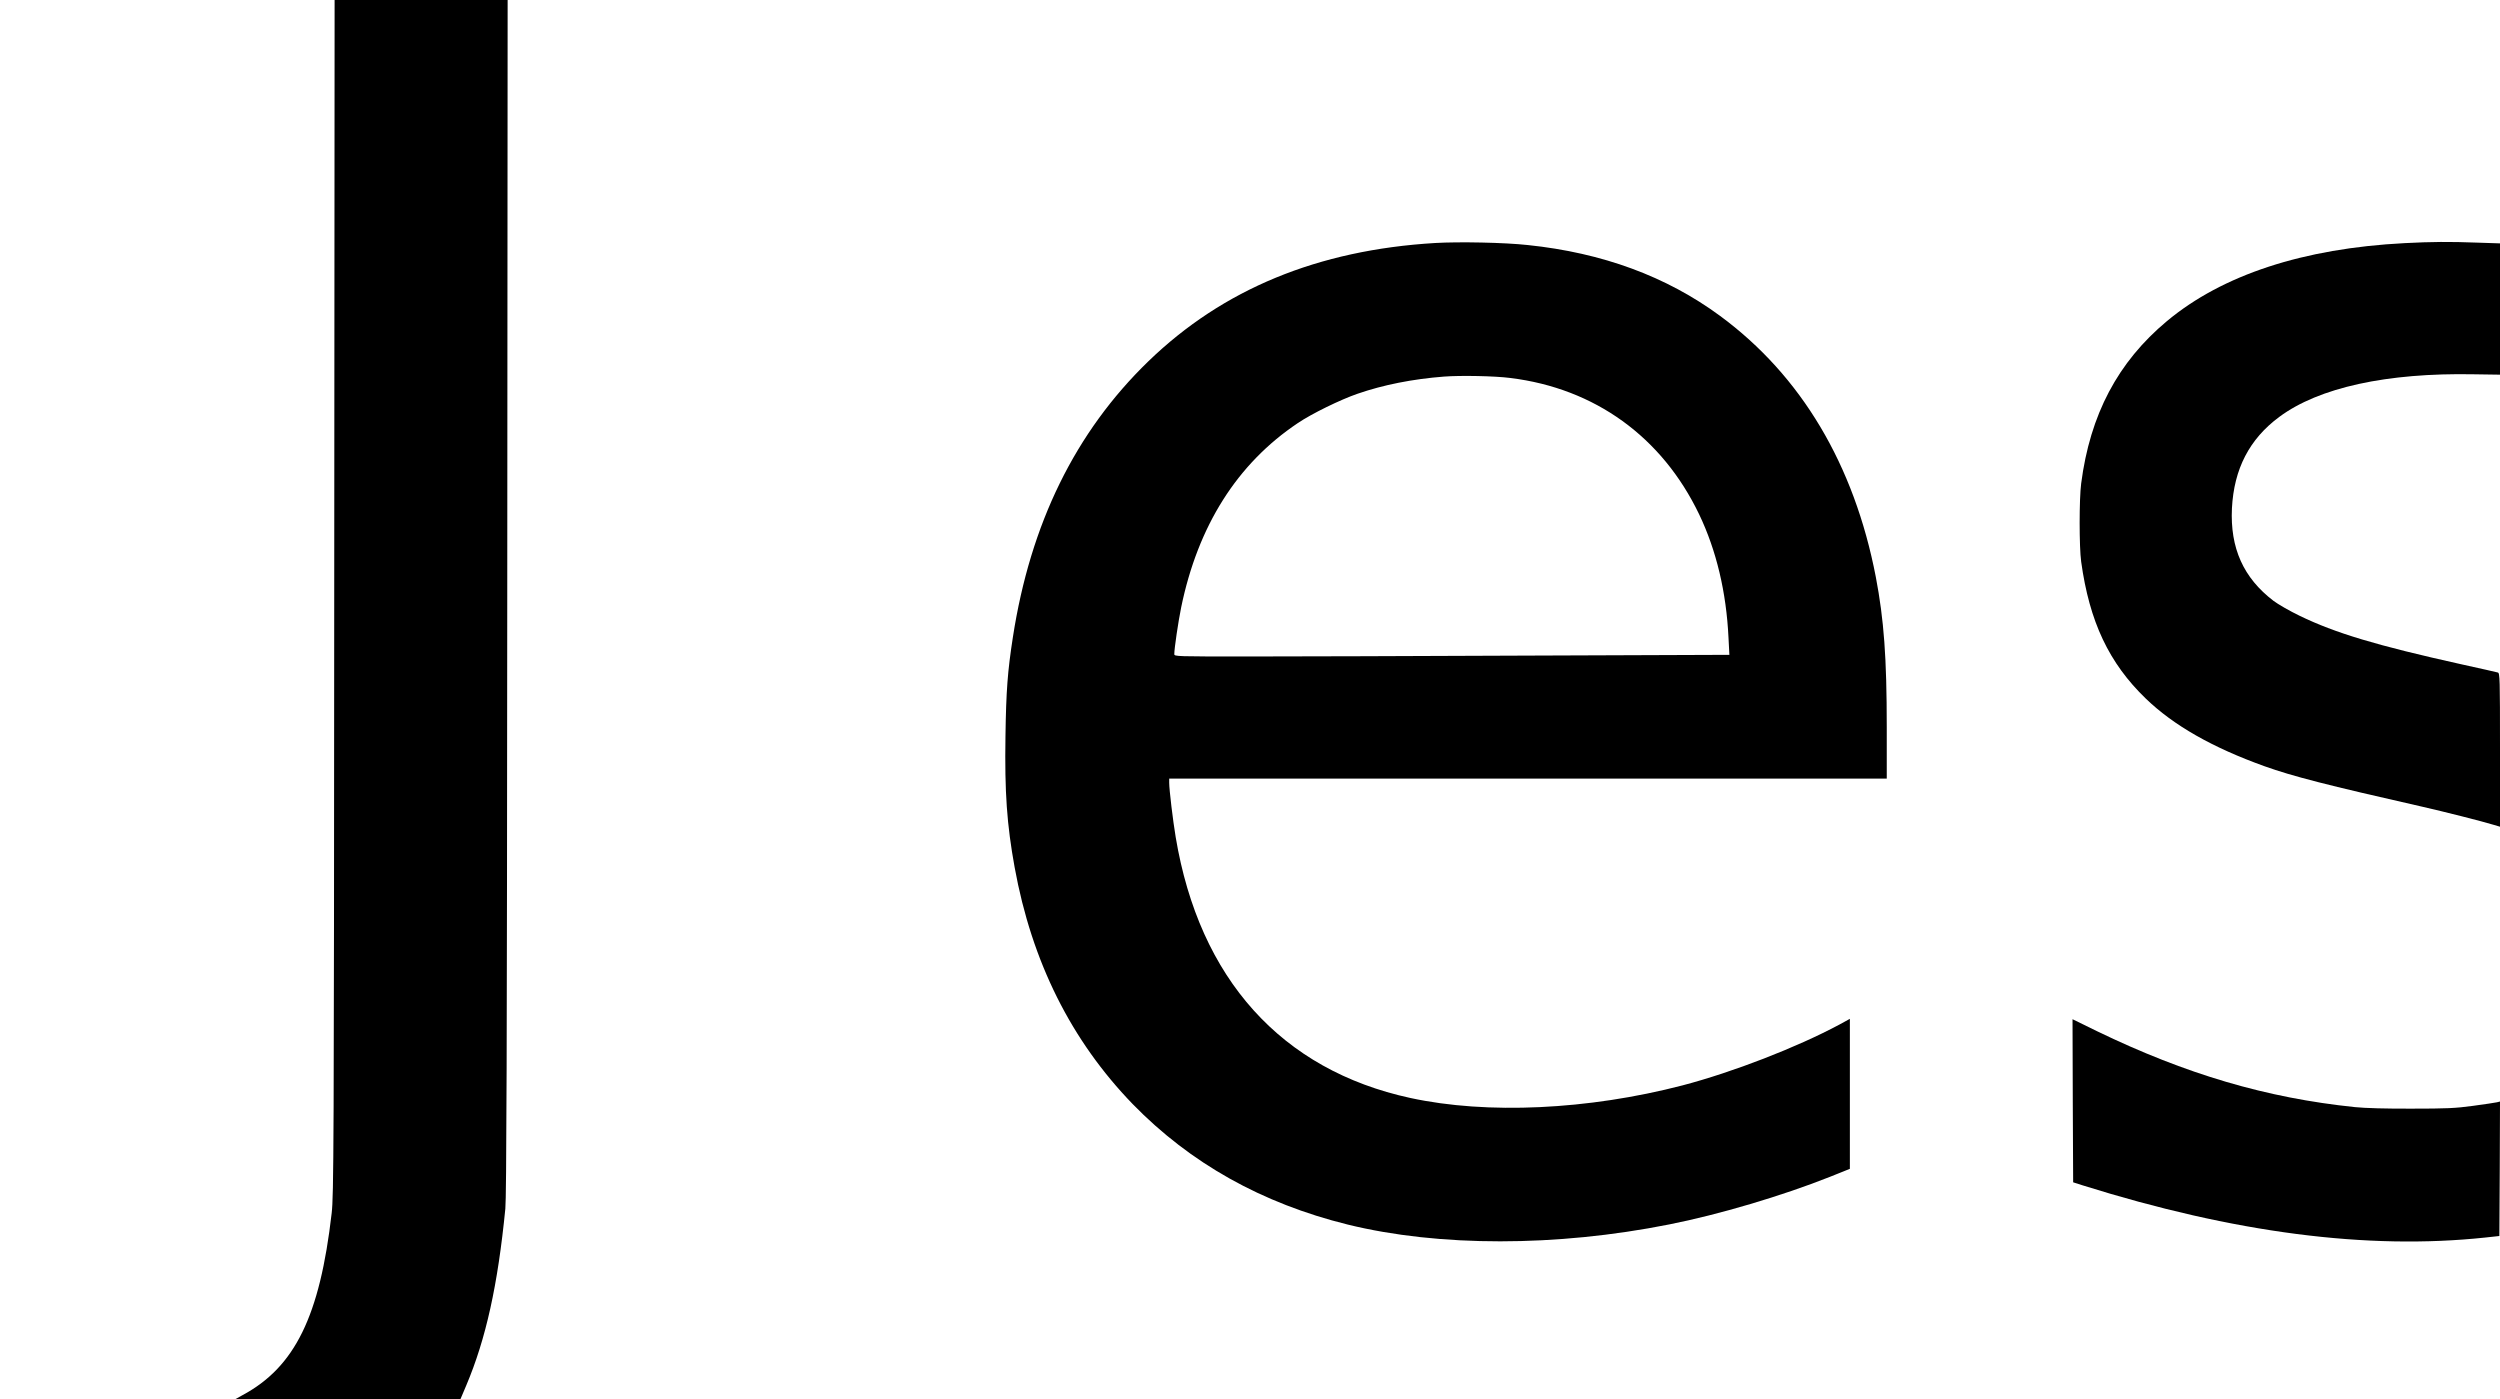
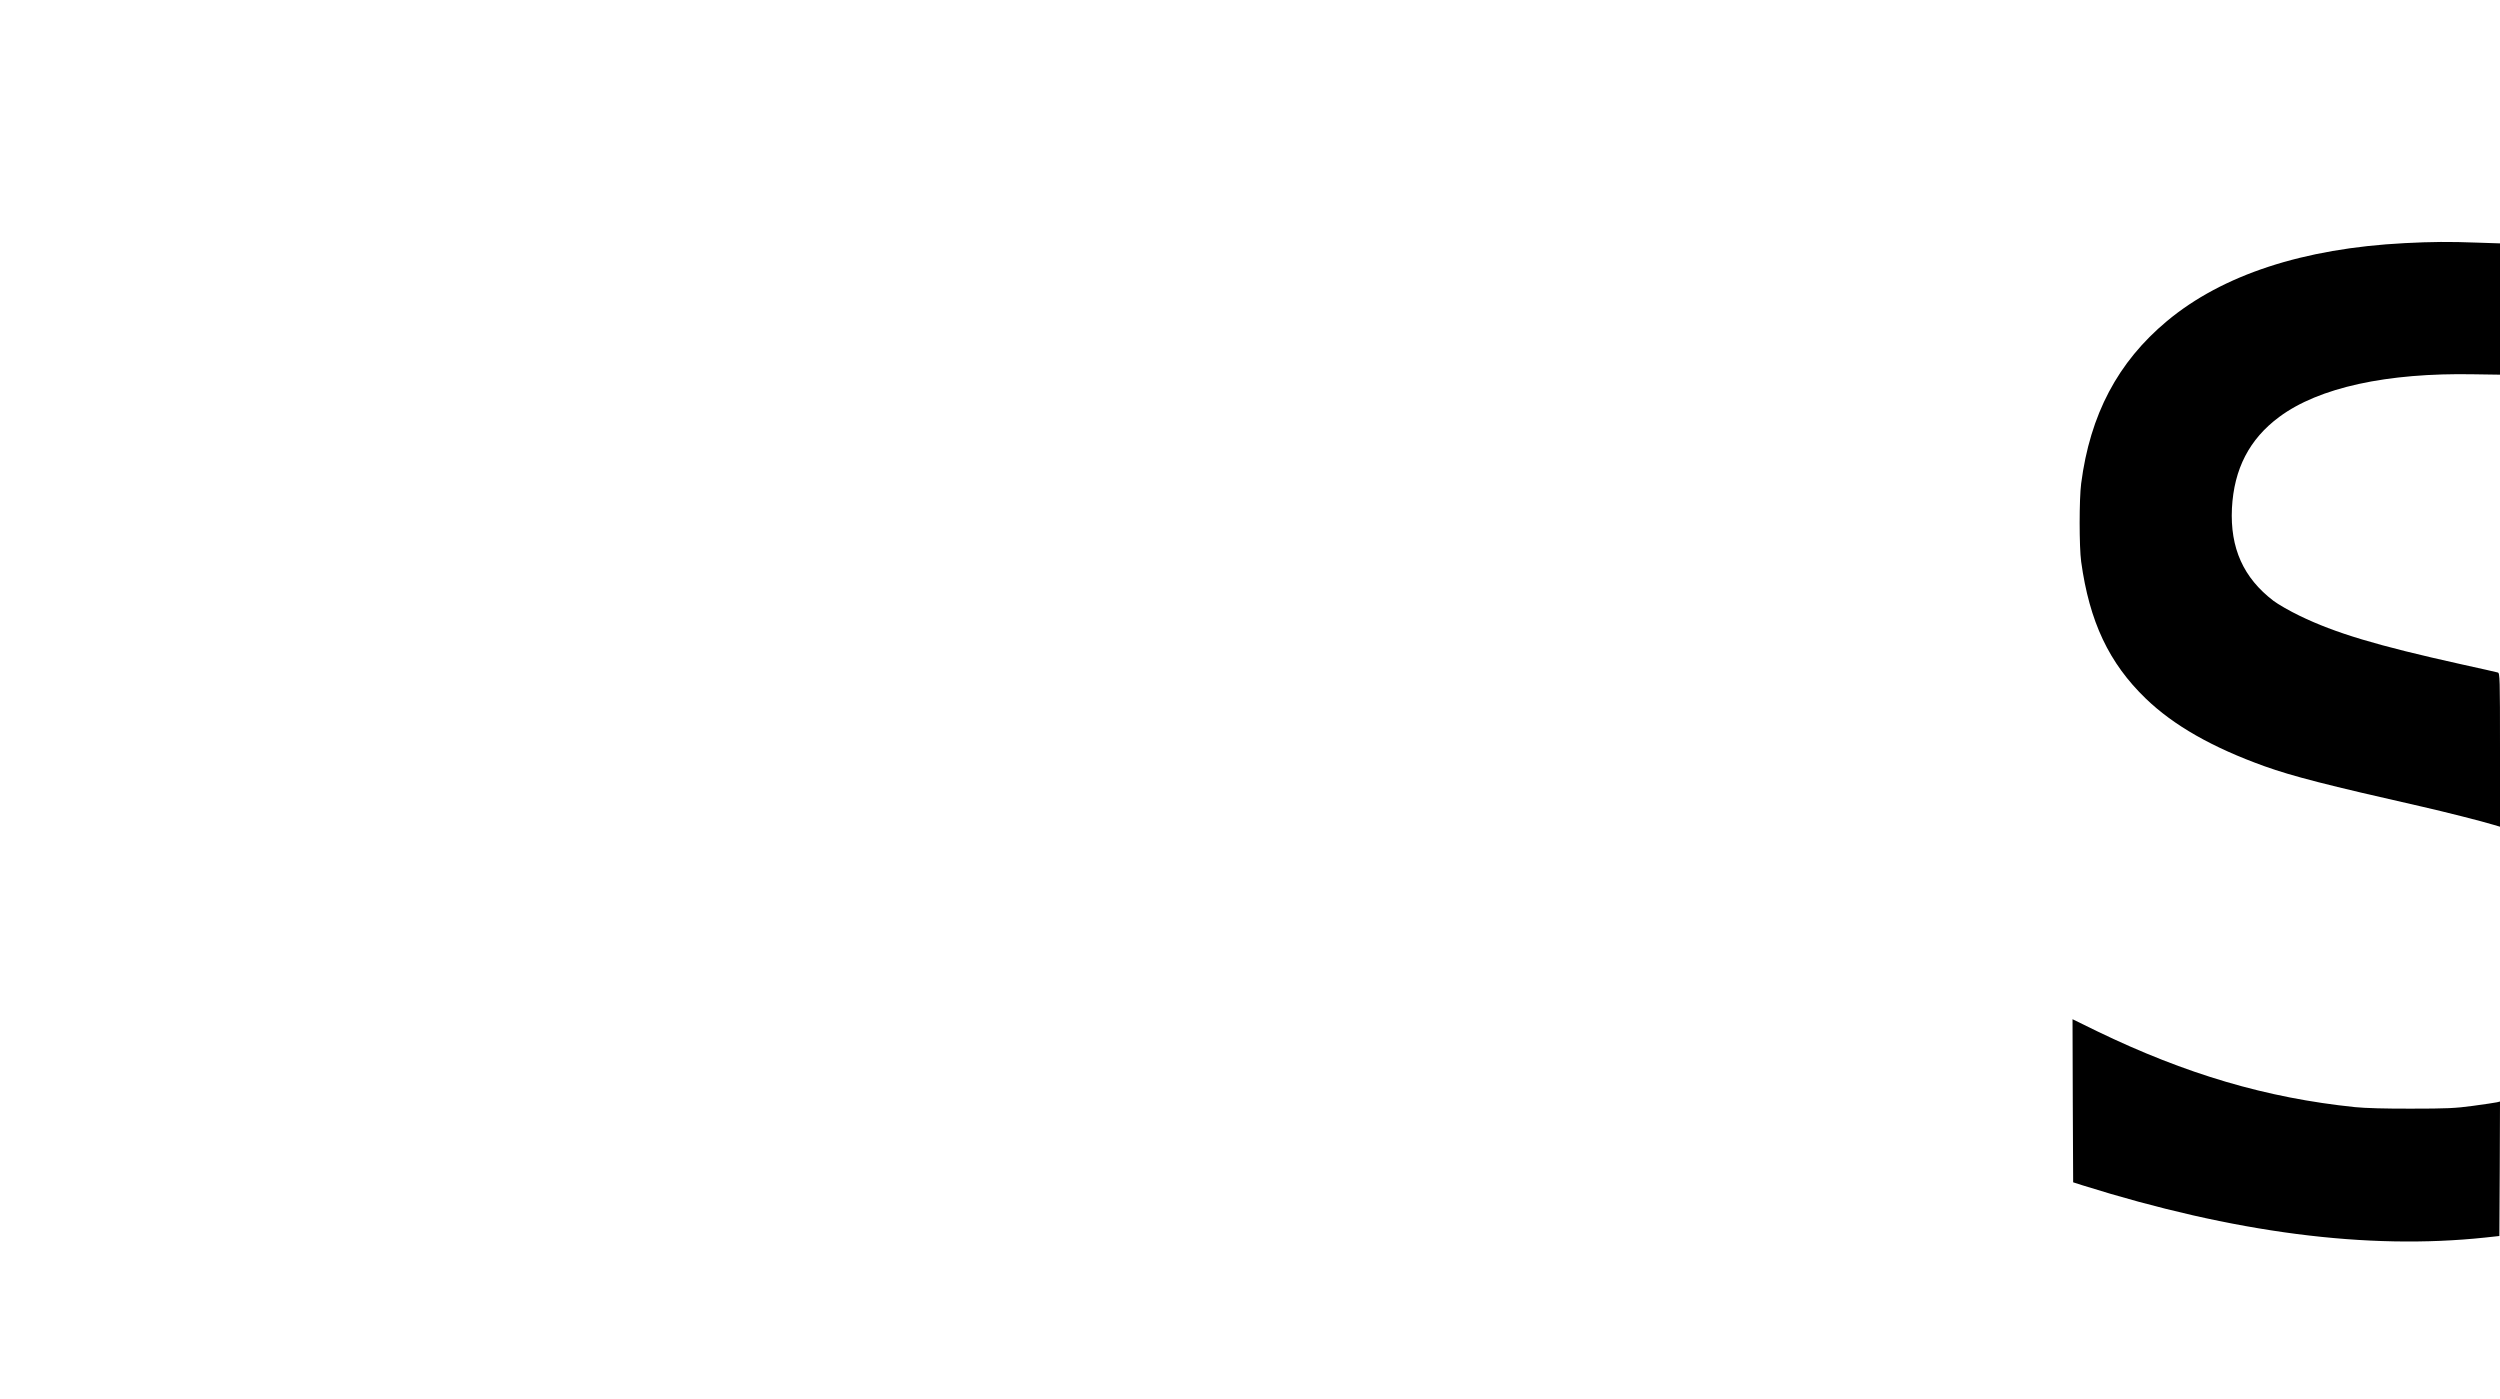
<svg xmlns="http://www.w3.org/2000/svg" version="1.0" width="100%" height="100%" viewBox="0 0 1965 1100" preserveAspectRatio="xMidYMid meet">
  <g transform="translate(0,1100) scale(0.1,-0.1)" fill="#000000" stroke="none">
-     <path d="M2627 6308 c-2 -4374 -4 -4703 -20 -4843 -93 -810 -289 -1210 -701 -1431 l-61 -34 887 0 886 0 47 111 c155 367 248 790 307 1389 9 96 13 1227 15 4813 l3 4687 -680 0 -680 0 -3 -4692z" />
-     <path d="M11280 9090 c-922 -55 -1668 -363 -2254 -930 -574 -556 -927 -1276 -1065 -2170 -41 -265 -53 -420 -58 -777 -7 -441 11 -693 72 -1030 135 -743 445 -1362 928 -1861 453 -465 1015 -780 1690 -947 716 -176 1639 -176 2527 1 390 77 891 226 1263 374 l157 63 0 589 0 590 -82 -45 c-334 -179 -837 -374 -1233 -478 -743 -193 -1536 -230 -2140 -99 -1013 220 -1658 936 -1844 2050 -22 132 -51 373 -51 428 l0 32 2820 0 2820 0 0 403 c0 549 -22 846 -86 1182 -170 883 -587 1583 -1224 2052 -421 310 -925 496 -1512 557 -182 20 -540 27 -728 16z m592 -1061 c664 -82 1191 -463 1483 -1071 136 -284 214 -613 231 -970 l7 -135 -1593 -6 c-876 -4 -1858 -7 -2182 -7 -576 0 -588 0 -588 19 0 44 31 254 54 367 132 641 440 1129 916 1448 109 74 336 185 470 231 202 70 434 116 680 135 131 10 399 5 522 -11z" />
    <path d="M18901 9089 c-798 -41 -1434 -250 -1869 -613 -386 -322 -604 -735 -674 -1276 -16 -122 -16 -499 0 -615 65 -471 218 -796 508 -1076 219 -211 522 -384 934 -532 221 -79 486 -147 1240 -318 171 -39 468 -114 563 -143 l47 -14 0 603 c0 566 -1 604 -17 609 -10 3 -142 33 -293 66 -657 146 -985 244 -1265 380 -77 37 -169 90 -205 117 -237 181 -342 415 -327 728 16 309 137 544 372 718 311 231 846 348 1529 335 l206 -3 0 516 0 516 -182 6 c-212 8 -355 7 -567 -4z" />
    <path d="M16292 2348 l3 -641 75 -24 c1190 -373 2235 -509 3165 -410 l110 12 3 529 2 528 -24 -6 c-13 -3 -98 -16 -188 -28 -138 -19 -211 -22 -483 -22 -195 -1 -369 4 -445 12 -696 72 -1329 259 -2028 597 l-192 94 2 -641z" />
  </g>
</svg>